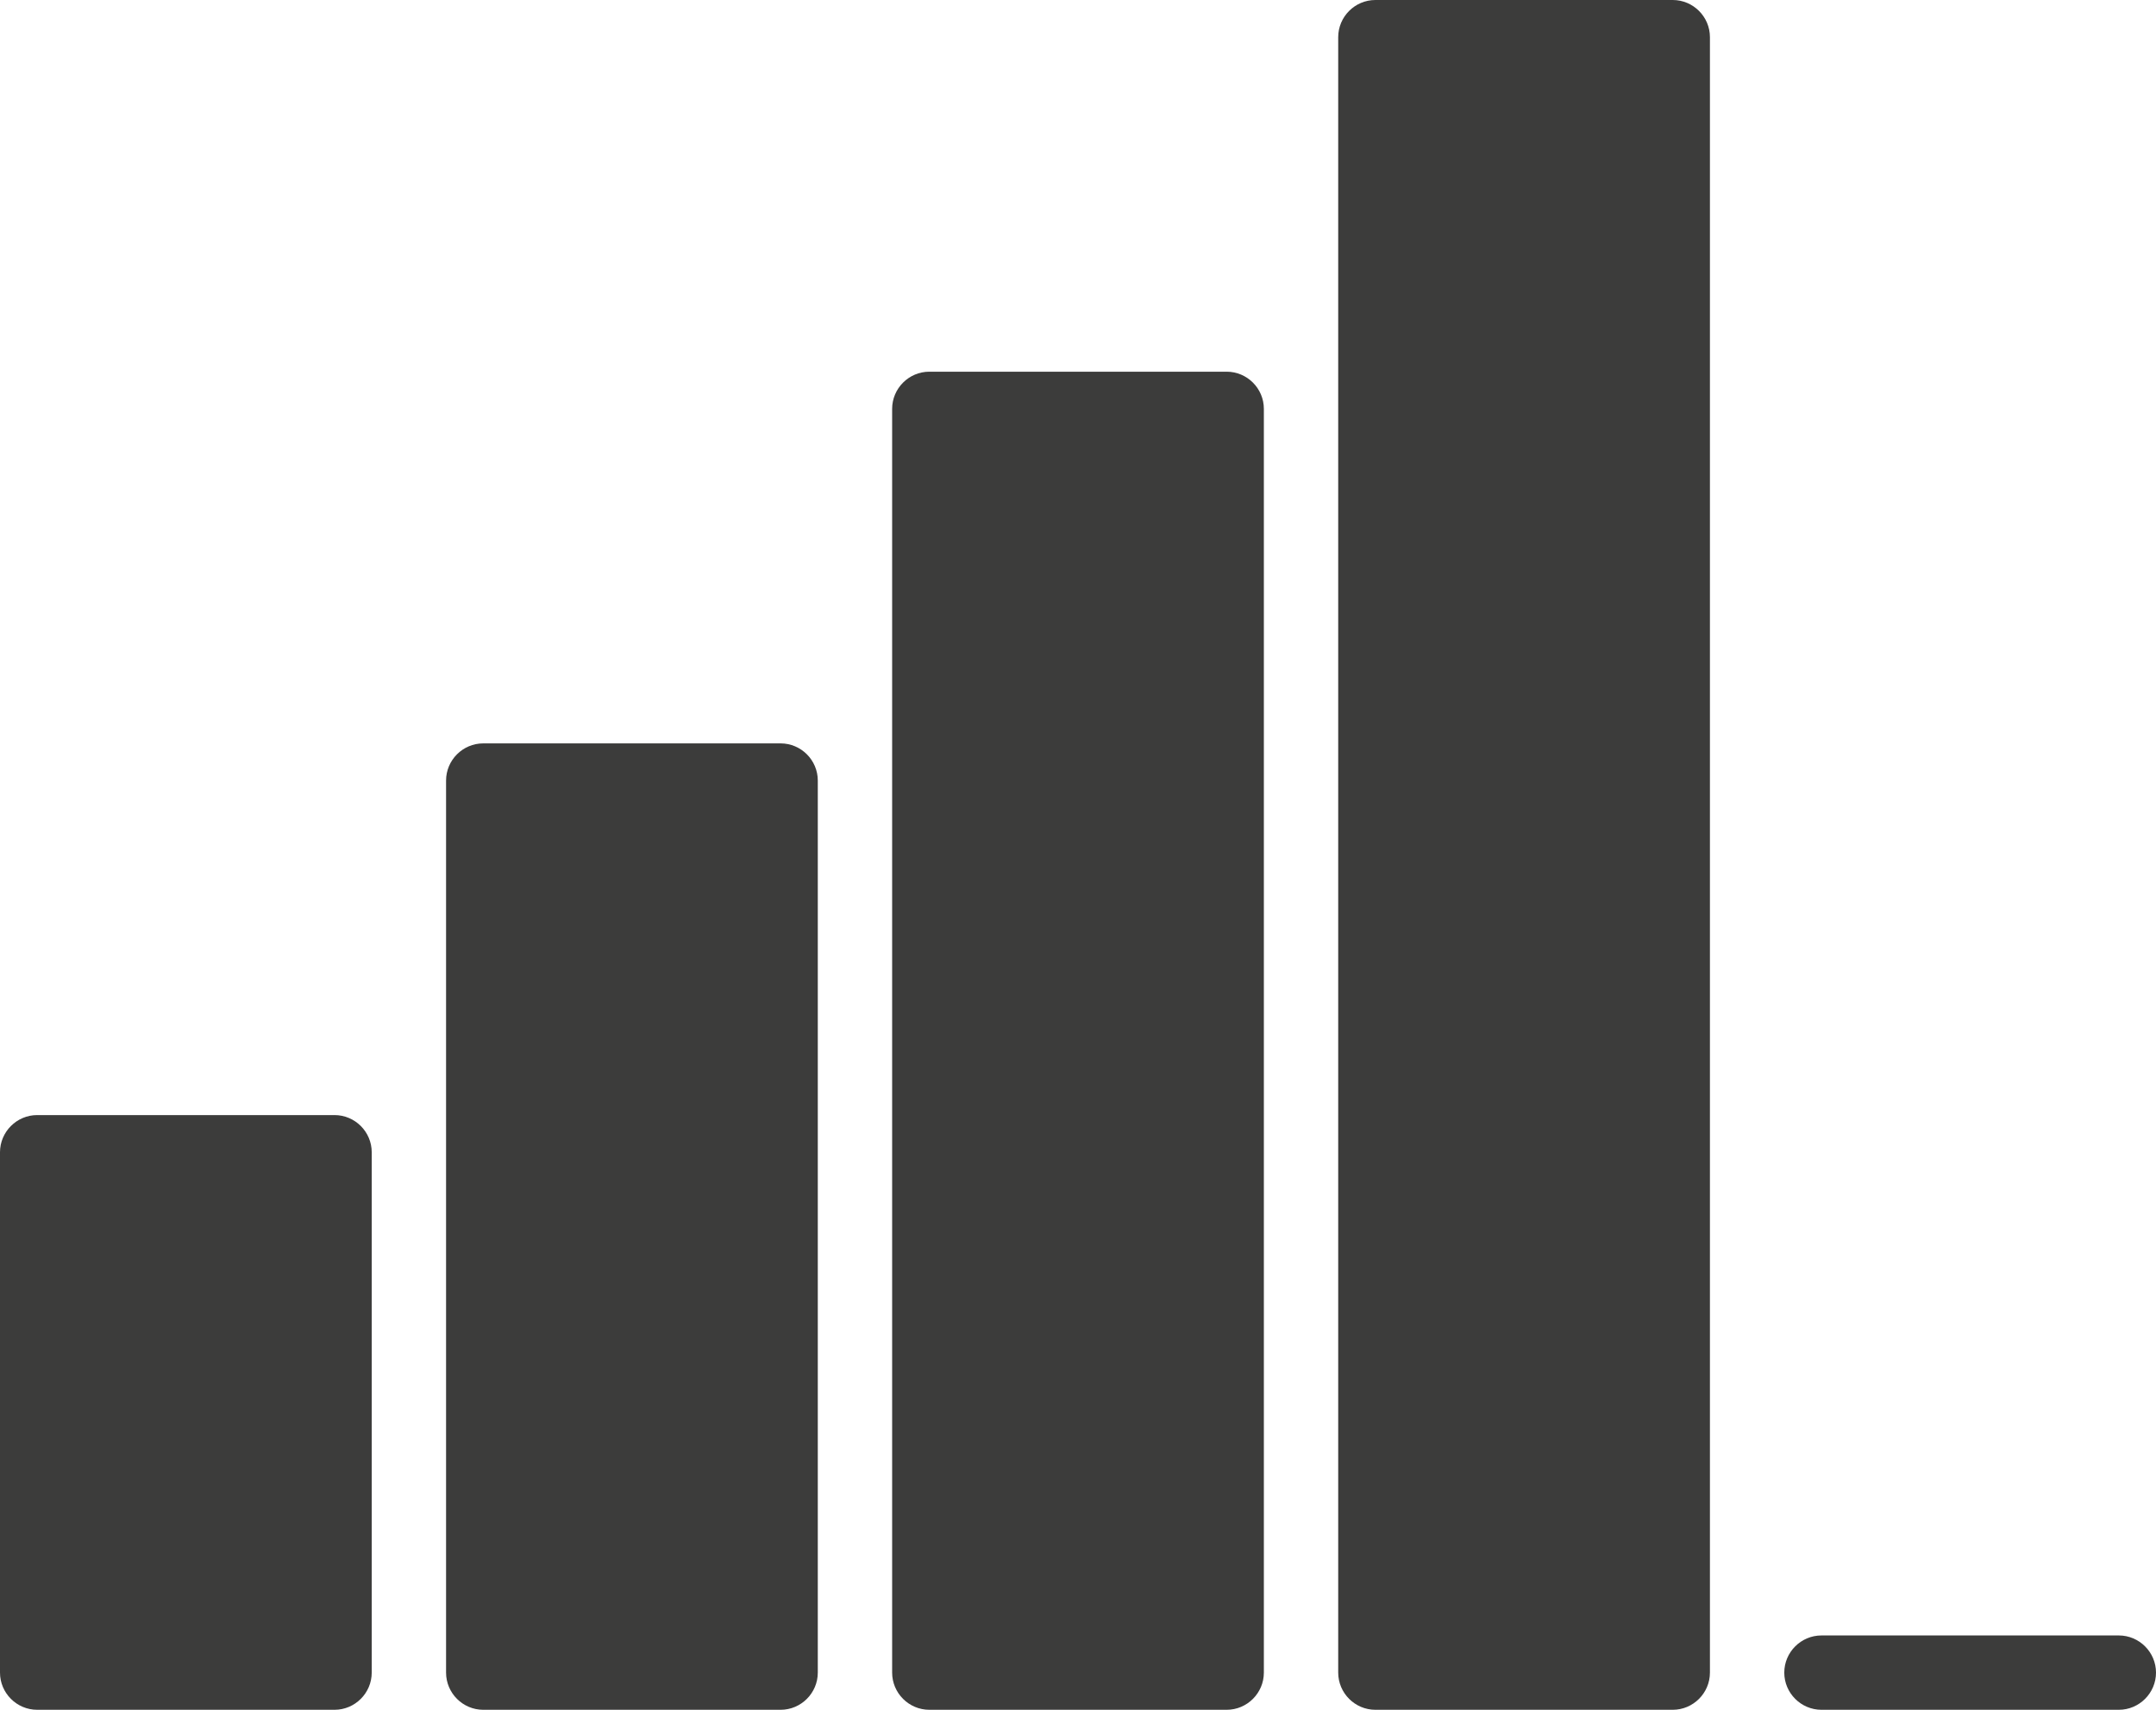
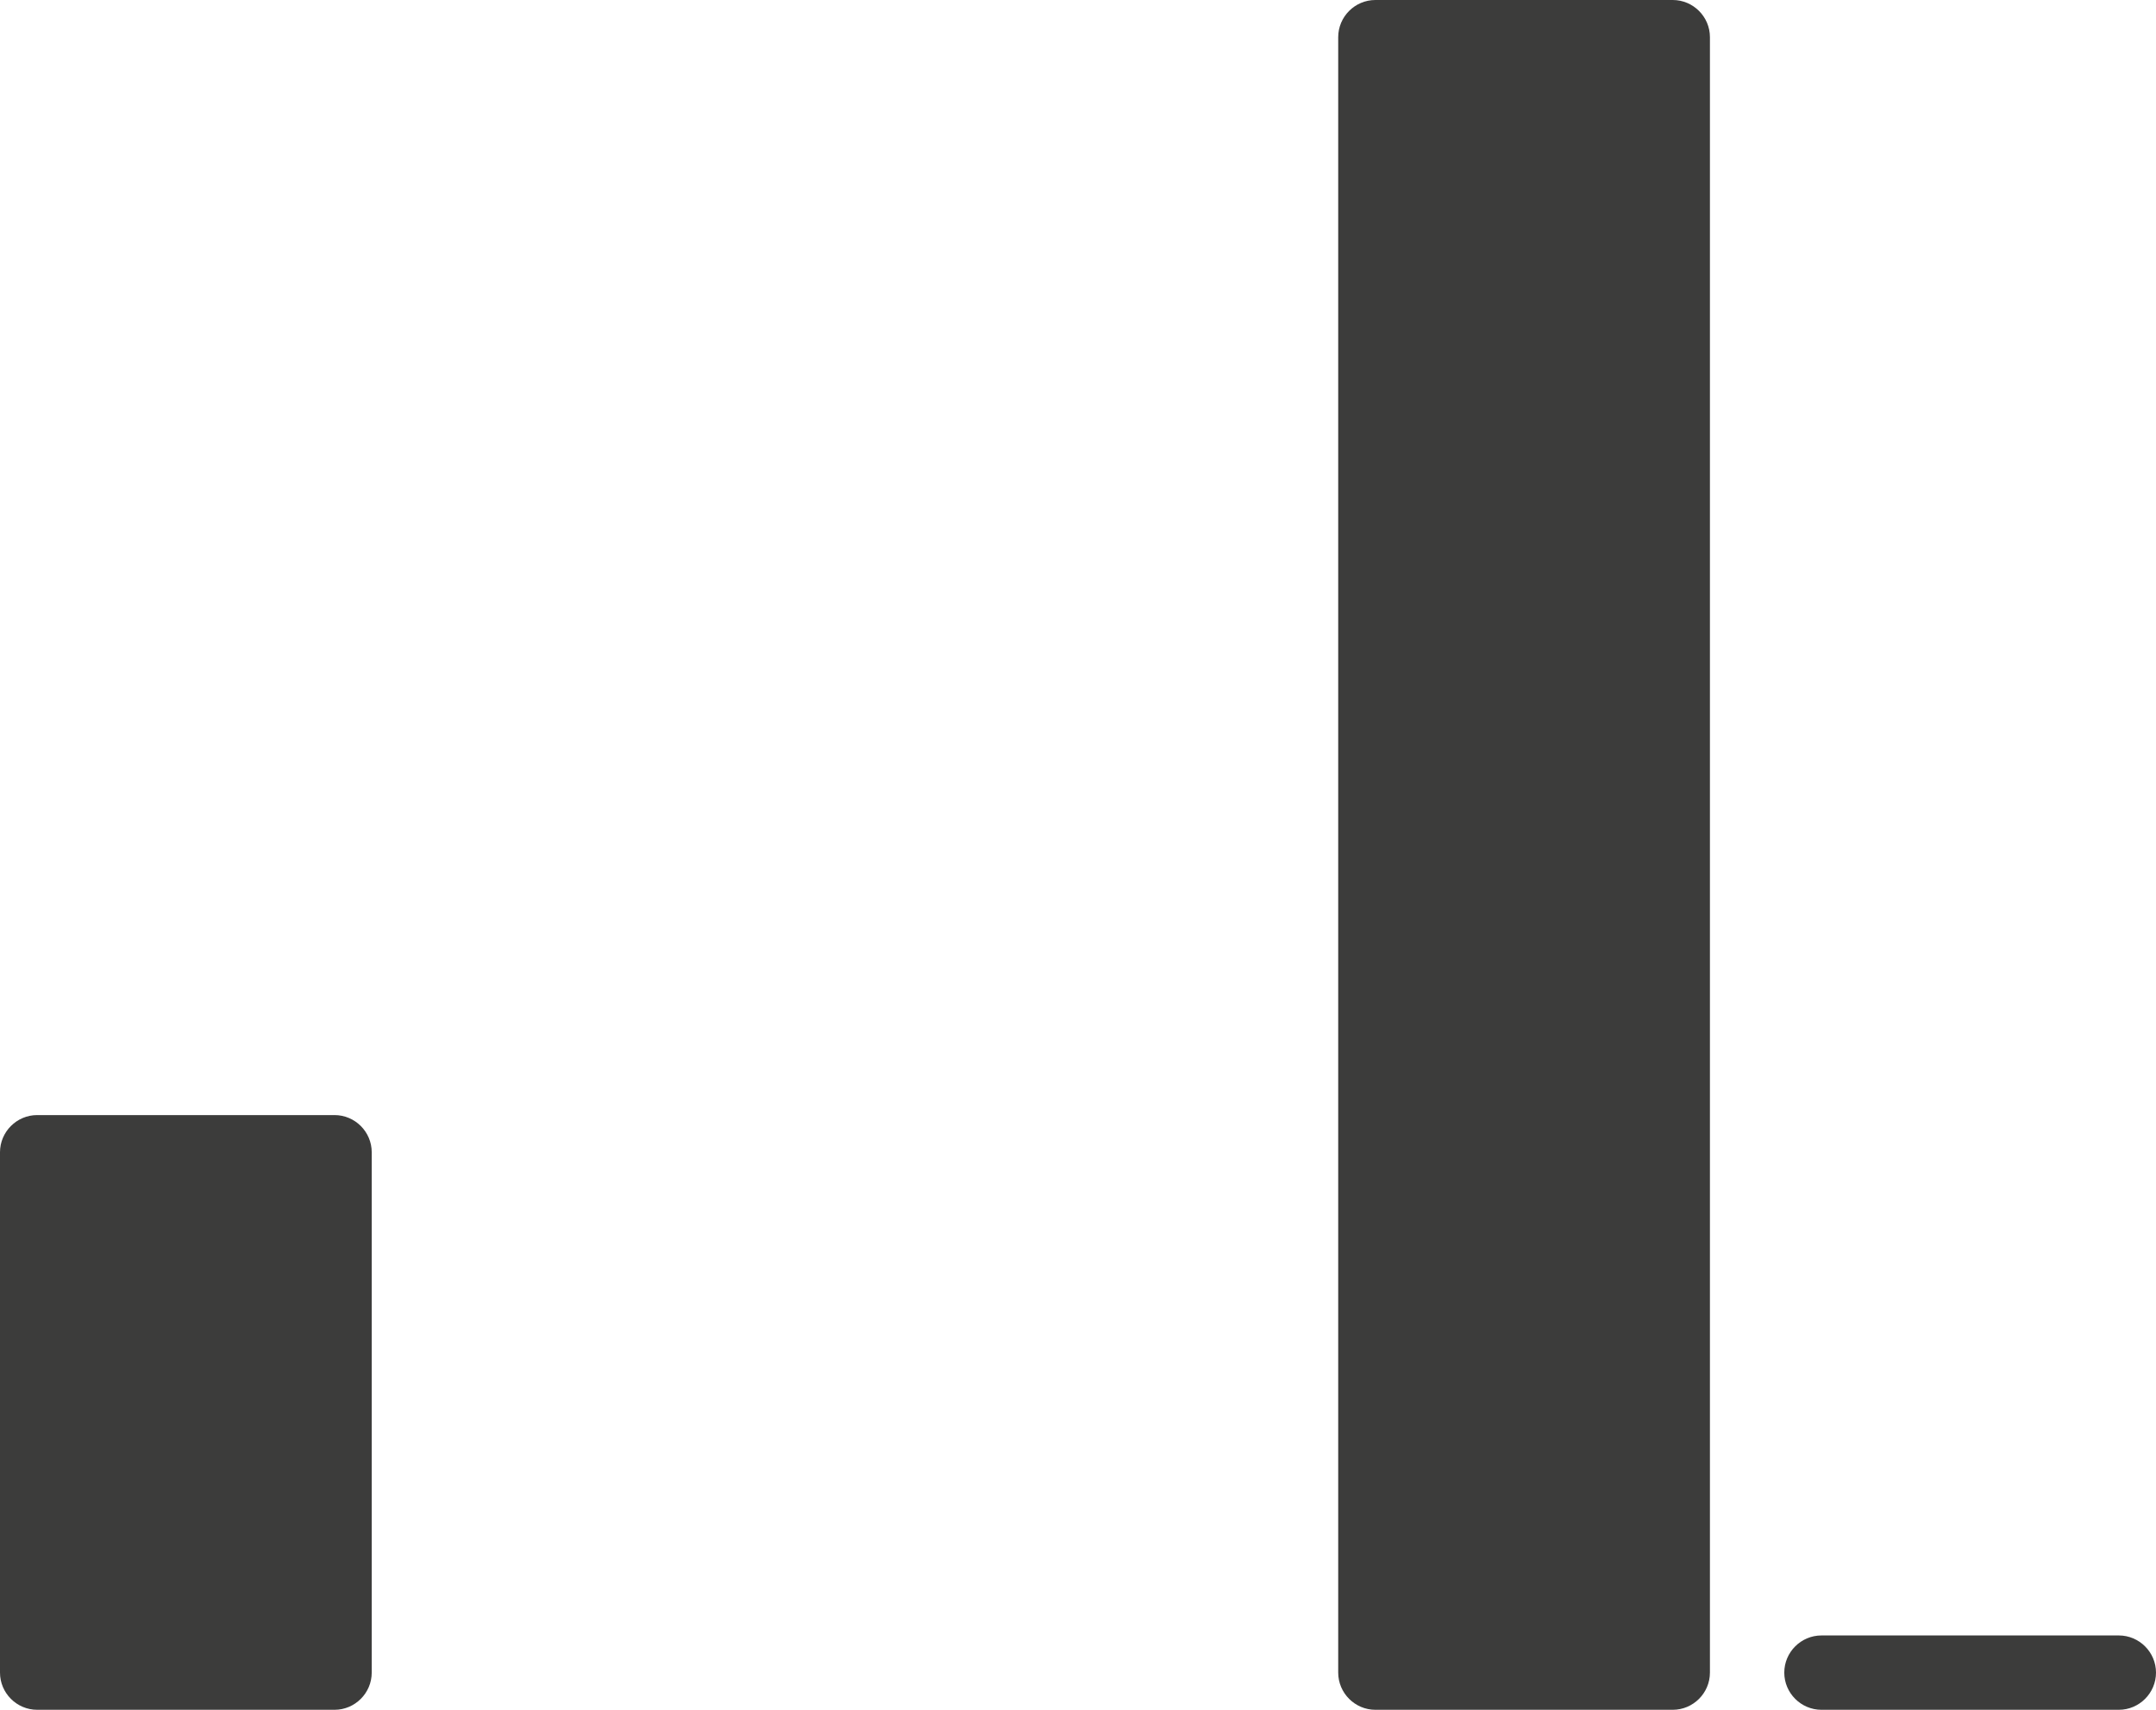
<svg xmlns="http://www.w3.org/2000/svg" x="0px" y="0px" viewBox="0 0 58 46" style="enable-background:new 0 0 58 46;" xml:space="preserve">
  <style type="text/css"> .st0{fill-rule:evenodd;clip-rule:evenodd;fill:#3C3C3B;} .st1{fill-rule:evenodd;clip-rule:evenodd;fill:#EFEEEE;} .st2{fill:#EFEEEE;} .st3{fill-rule:evenodd;clip-rule:evenodd;fill:#E24646;} .st4{clip-path:url(#Places_Optimizations_00000084522870272680011150000015977621097941579165_);fill-rule:evenodd;clip-rule:evenodd;fill:#E52421;} .st5{clip-path:url(#Places_Optimizations_00000084522870272680011150000015977621097941579165_);fill-rule:evenodd;clip-rule:evenodd;fill:#3054A1;} .st6{clip-path:url(#Places_Optimizations_00000084522870272680011150000015977621097941579165_);fill-rule:evenodd;clip-rule:evenodd;fill:#FFFFFF;} .st7{fill-rule:evenodd;clip-rule:evenodd;fill:#343434;} .st8{fill:#343434;} .st9{fill:none;stroke:#EFEEEE;stroke-miterlimit:10;} .st10{fill:#FFFFFF;} .st11{fill:#7C7C7D;} .st12{fill:#B9B9B9;} .st13{fill:#161617;} .st14{fill:#3C3C3B;} </style>
  <g id="Направляющие_для_монтажной_области_00000140699775164038970670000004723543385641725583_"> </g>
  <g id="Направляющие_для_монтажной_области_00000122001086606385703350000006675020247450202769_"> </g>
  <g id="Направляющие_для_монтажной_области"> </g>
  <g id="Text"> </g>
  <g id="Icons">
    <g id="_x34_-Medium_Signal">
      <g>
-         <path class="st14" d="M21,20h-8c-0.55,0-1,0.45-1,1v24c0,0.55,0.45,1,1,1h8c0.55,0,1-0.45,1-1V21C22,20.45,21.55,20,21,20z" />
-         <path class="st14" d="M33,10h-8c-0.55,0-1,0.45-1,1v34c0,0.55,0.45,1,1,1h8c0.55,0,1-0.45,1-1V11C34,10.45,33.55,10,33,10z" />
        <path class="st14" d="M45,0h-8c-0.55,0-1,0.45-1,1v44c0,0.55,0.45,1,1,1h8c0.55,0,1-0.45,1-1V1C46,0.45,45.55,0,45,0z" />
        <path class="st14" d="M57,44h-8c-0.55,0-1,0.45-1,1s0.45,1,1,1h8c0.55,0,1-0.45,1-1S57.55,44,57,44z" />
        <path class="st14" d="M9,30H1c-0.55,0-1,0.45-1,1v14c0,0.55,0.45,1,1,1h8c0.55,0,1-0.45,1-1V31C10,30.45,9.55,30,9,30z" />
      </g>
    </g>
  </g>
</svg>